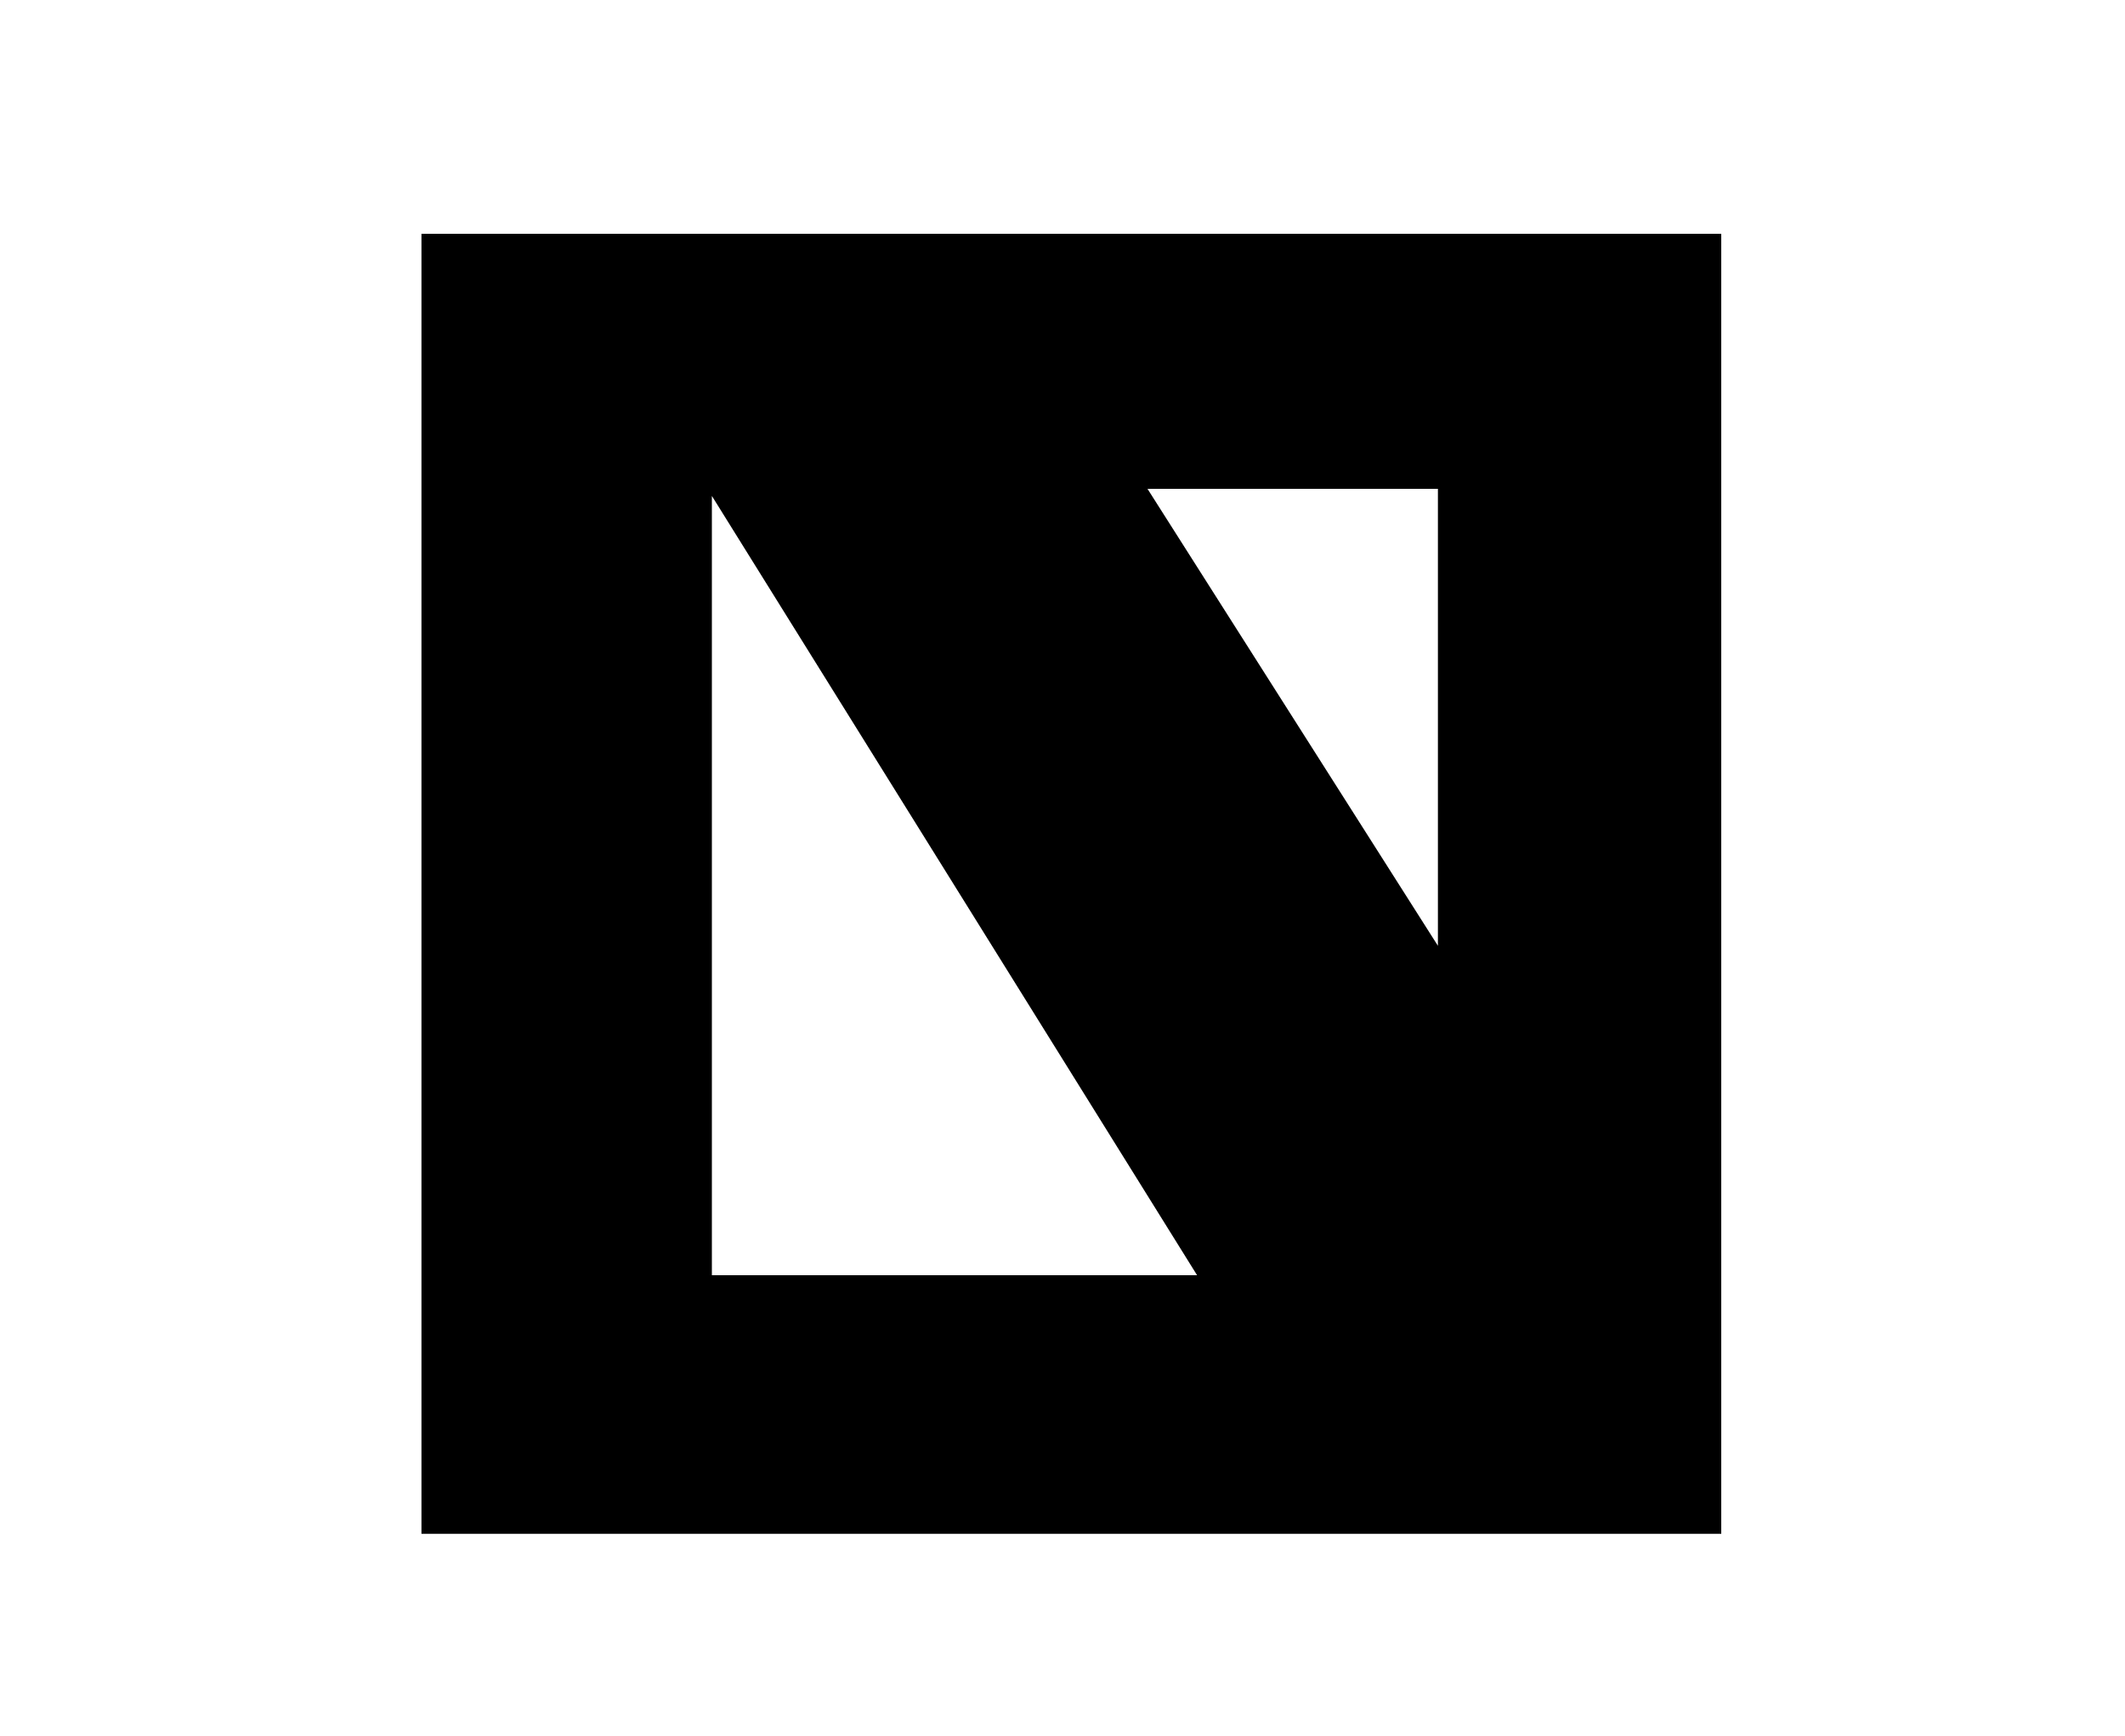
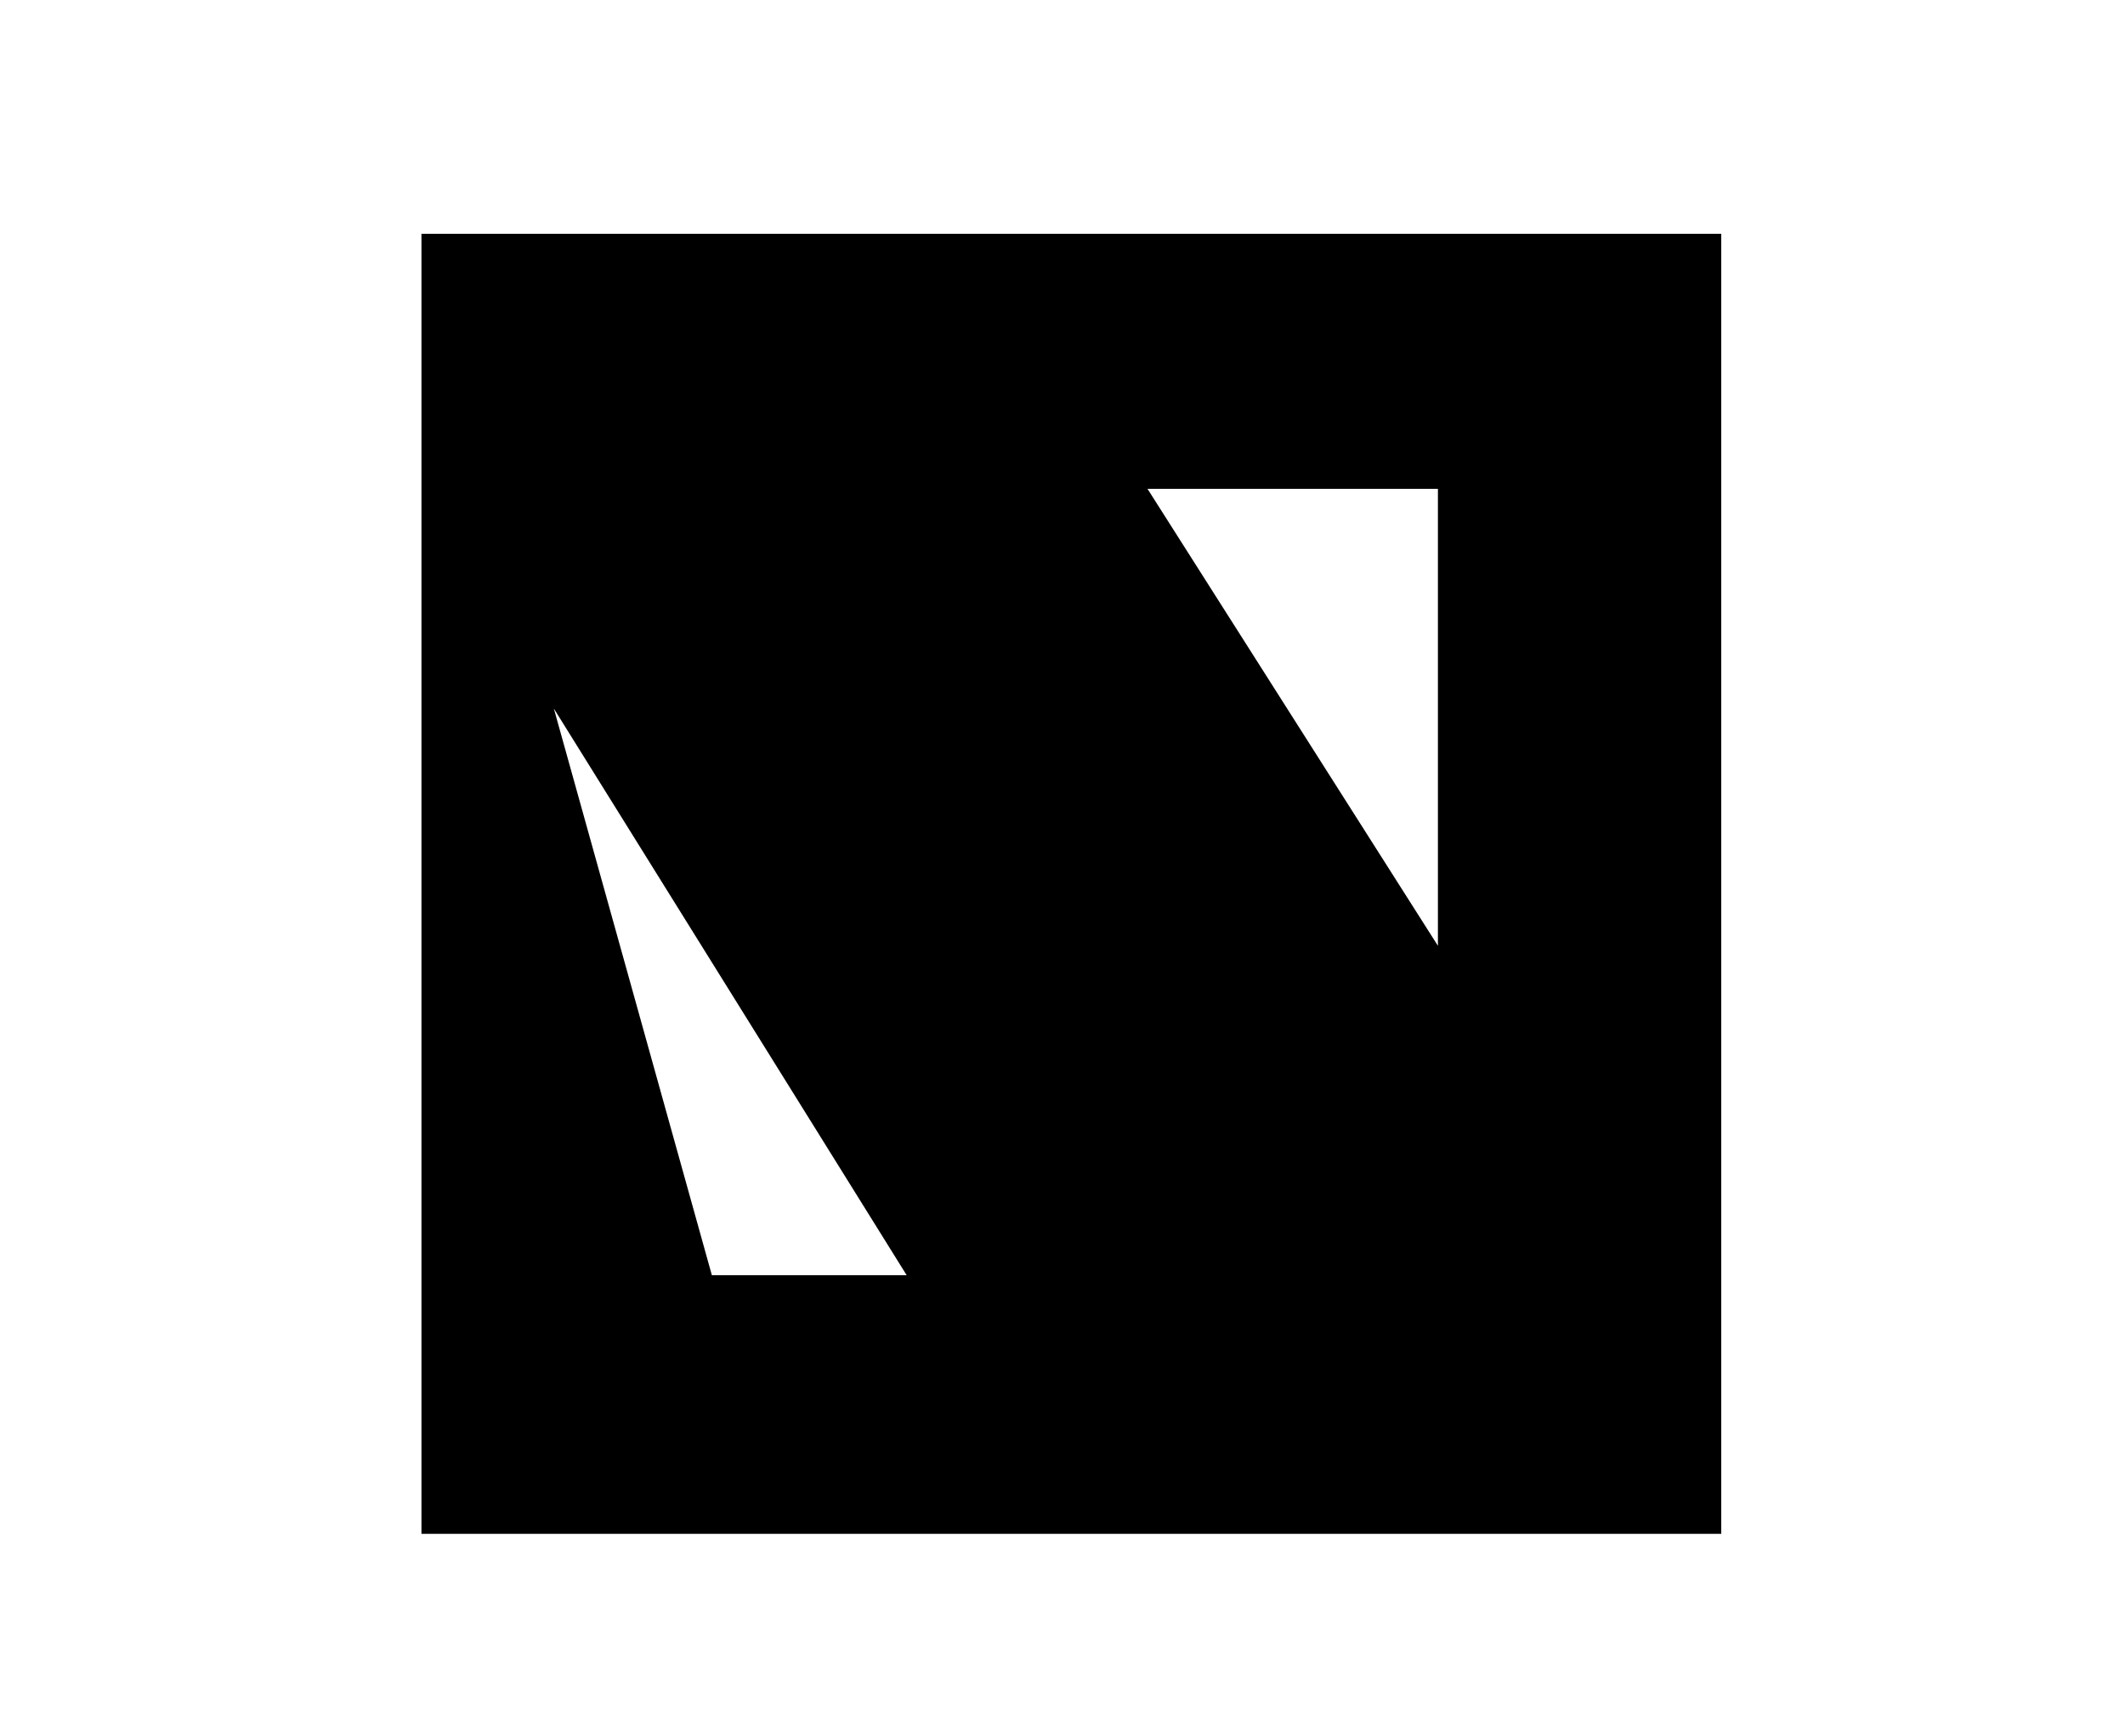
<svg xmlns="http://www.w3.org/2000/svg" version="1.1" id="Layer_1" x="0px" y="0px" viewBox="0 0 60 49" style="enable-background:new 0 0 60 49;" xml:space="preserve">
-   <path d="M11.9,6.6v36.7h36.7V6.6H11.9z M20.1,36V14l13.7,22H20.1z M40.6,26.7l-8.2-12.9h8.2V26.7z" />
+   <path d="M11.9,6.6v36.7h36.7V6.6H11.9z V14l13.7,22H20.1z M40.6,26.7l-8.2-12.9h8.2V26.7z" />
</svg>